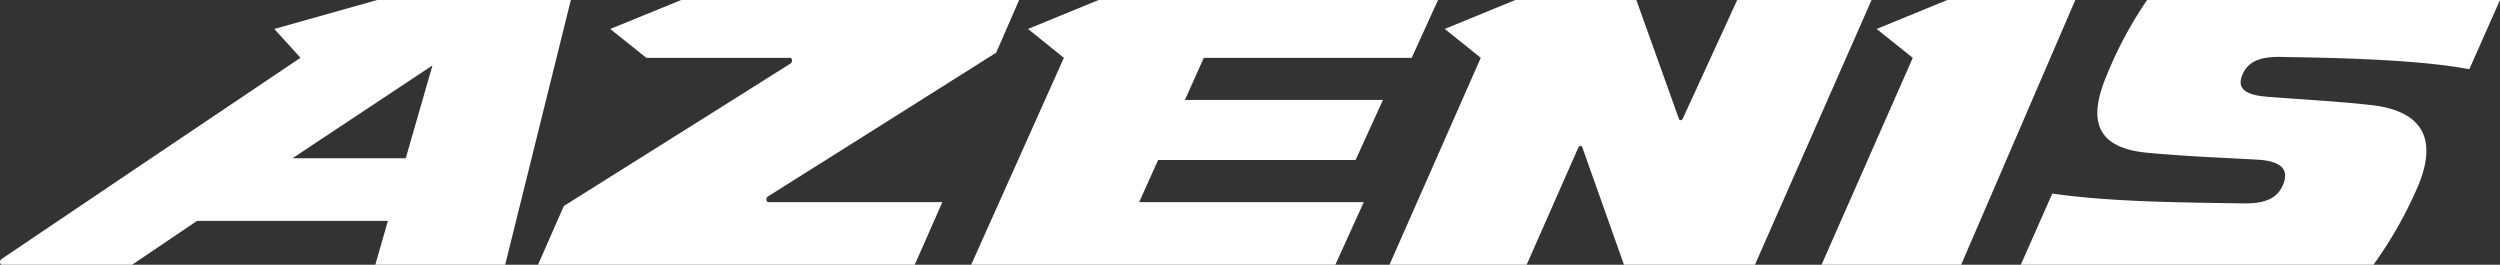
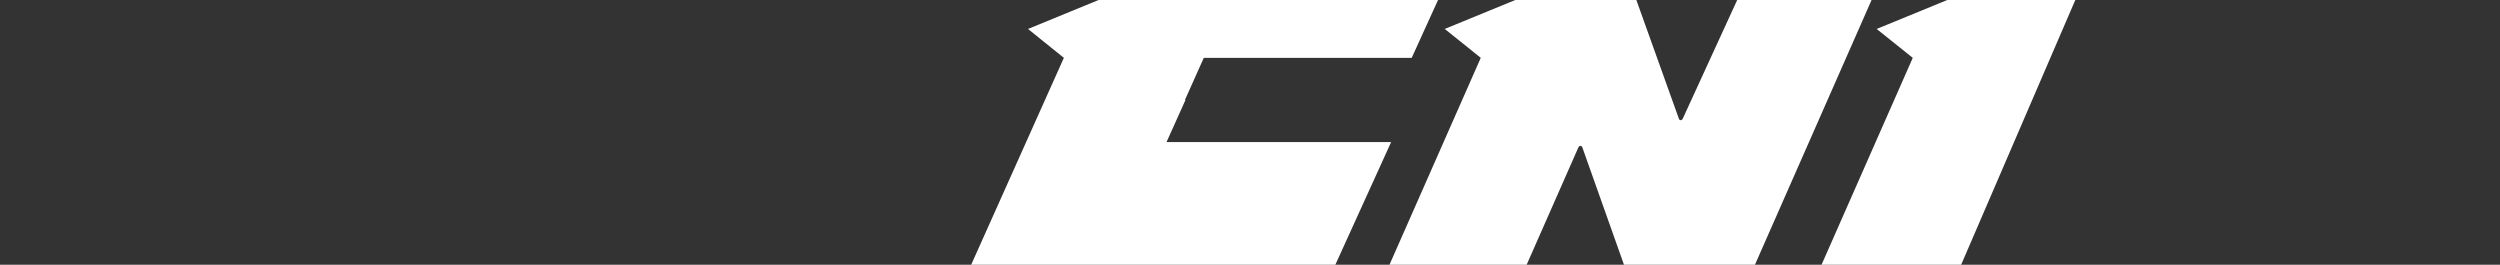
<svg xmlns="http://www.w3.org/2000/svg" id="Group_8053" data-name="Group 8053" width="740.647" height="78.434" viewBox="0 0 740.647 78.434">
  <rect x="0" y="0" width="740.647" height="78.434" fill="#333333" stroke="none" />
  <g id="Group_4899" data-name="Group 4899" transform="translate(0 0)">
    <g id="Group_4898" data-name="Group 4898">
      <g id="Group_4897" data-name="Group 4897">
        <g id="Group_4896" data-name="Group 4896">
          <g id="Group_4895" data-name="Group 4895">
            <path id="Path_14097" data-name="Path 14097" d="M345.2,118.269,310.648,196.7h-38.8c-4.656-13.172-8.788-24.74-12.35-34.8-.241-.6-.894-.544-1.182.093q-6.047,13.7-15.3,34.7H202.38l27.038-61.293-10.669-8.559,20.918-8.58h35.842Q286,147.5,288.118,153.454c.234.625.875.515,1.147-.041q2.882-6.3,16.124-35.144Z" transform="translate(209.27 -118.268)" fill="#fff" />
            <path id="Path_14098" data-name="Path 14098" d="M331.247,118.269,297.428,196.7H256.07l27.023-61.293L272.4,126.85l20.914-8.582Z" transform="translate(283.581 -118.269)" fill="#fff" />
-             <path id="Path_14099" data-name="Path 14099" d="M288.713,118.269l-7.8,17.14h-61.6l-5.58,12.461h58.661l-8.112,17.8h-58.5l-5.619,12.484h66.542L258.288,196.7H150.4l27.46-61.293-10.619-8.558,20.908-8.582Z" transform="translate(137.32 -118.269)" fill="#fff" />
-             <path id="Path_14100" data-name="Path 14100" d="M239.094,118.269l-6.785,15.6q-45.241,28.548-67.624,42.592c-.679.42-.584,1.7.122,1.7h51.546L208.175,196.7H96.572l7.639-17.406Q155.7,147,171.389,137.077c.653-.4.544-1.669-.129-1.669H128.669l-10.709-8.559L139,118.269Z" transform="translate(62.824 -118.268)" fill="#fff" />
-             <path id="Path_14101" data-name="Path 14101" d="M422.8,118.269l-9.09,20.511c-15.11-2.9-40.088-3.4-54.688-3.619-5.829-.229-10.39.527-12.435,5.03-1.876,4.125.439,6.192,7.243,6.745,8.359.677,21.116,1.357,30.683,2.446,16.593,1.829,19.442,11.253,13.909,24.232A122.289,122.289,0,0,1,385.309,196.7H280.827l9.338-21.078c17.289,2.444,36.786,2.613,56.617,2.9,6.025.093,9.851-1.261,11.651-5.3,2.274-5.078-1.03-7.3-7.5-7.651-10.006-.582-18.481-.8-32.3-2.015-15.885-1.407-17.94-9.932-12.178-23.39a117.821,117.821,0,0,1,11.8-21.9Z" transform="translate(317.846 -118.268)" fill="#fff" />
-             <path id="Path_14102" data-name="Path 14102" d="M149.913,165.155l7.925-27.508-41.485,27.508ZM179.378,196.7H140.9l3.731-12.991H88.08L68.857,196.7H30.309c-.73,0-.8-1.266-.148-1.693q41.036-27.694,88.573-59.622l-7.755-8.538,30.488-8.58h57.363Z" transform="translate(-29.713 -118.268)" fill="#fff" />
+             <path id="Path_14099" data-name="Path 14099" d="M288.713,118.269l-7.8,17.14h-61.6l-5.58,12.461h58.661h-58.5l-5.619,12.484h66.542L258.288,196.7H150.4l27.46-61.293-10.619-8.558,20.908-8.582Z" transform="translate(137.32 -118.269)" fill="#fff" />
          </g>
        </g>
      </g>
    </g>
  </g>
</svg>